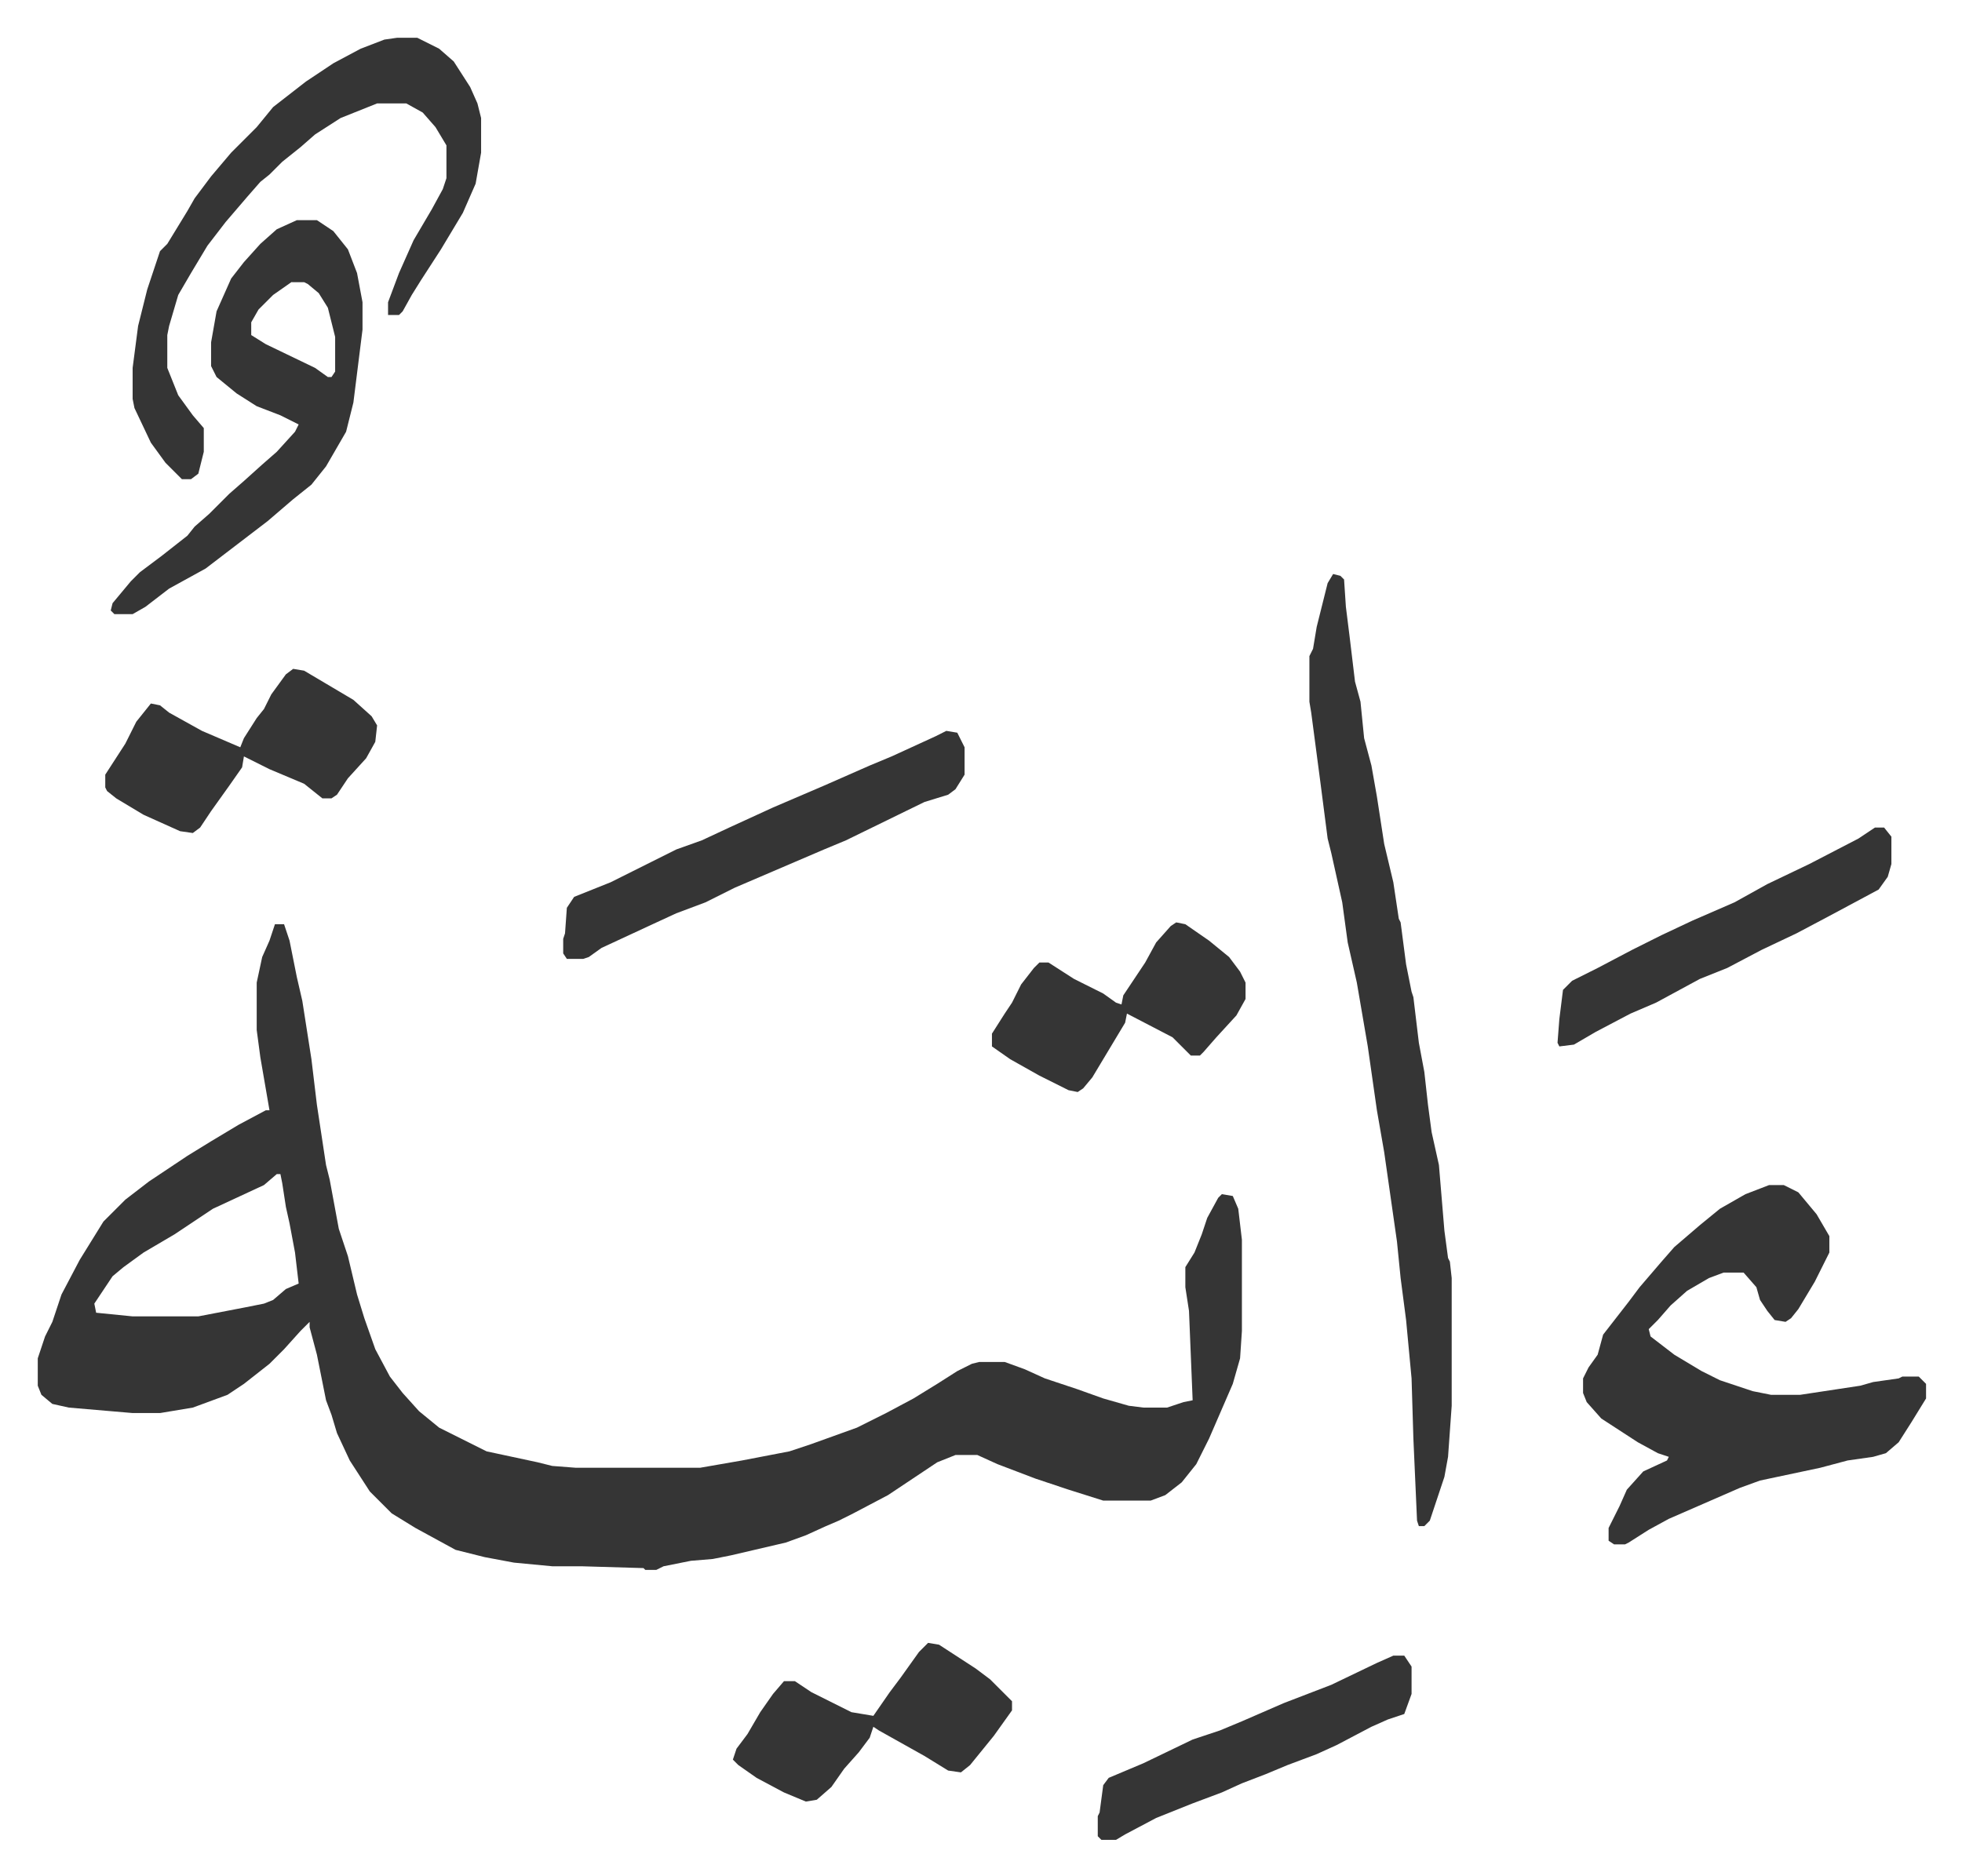
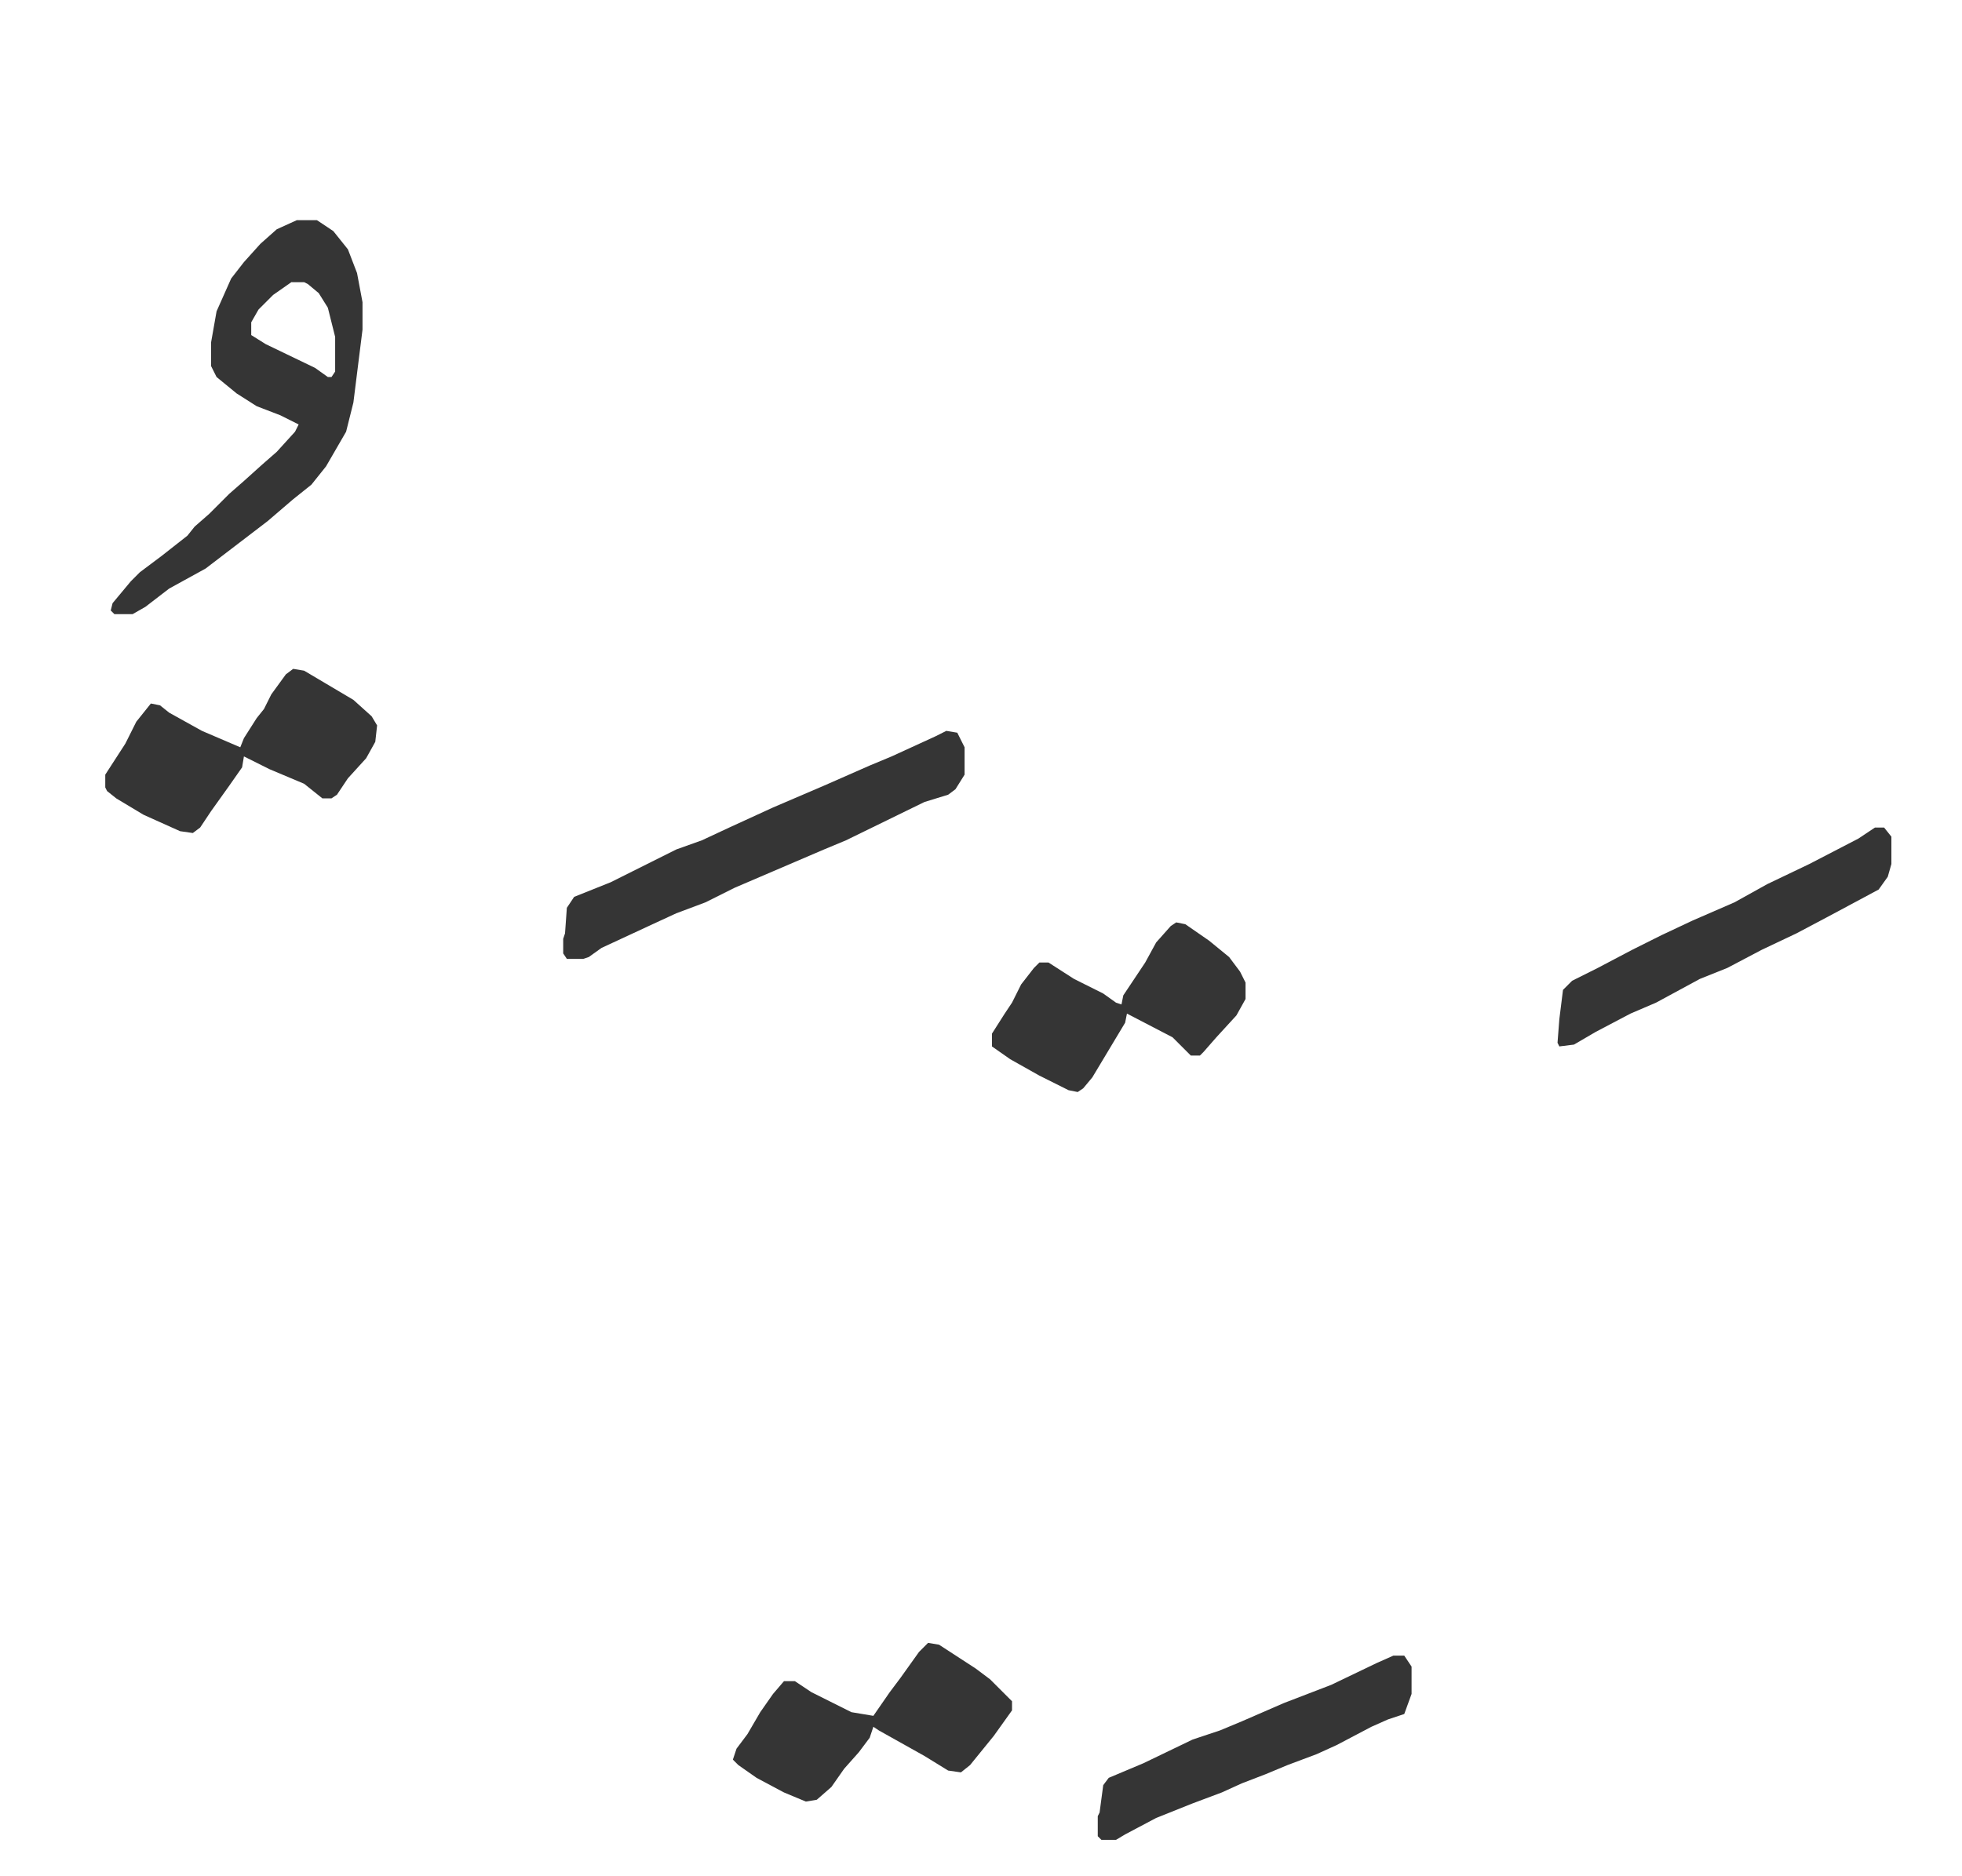
<svg xmlns="http://www.w3.org/2000/svg" viewBox="-20.7 112.3 1075.4 1028.4">
-   <path fill="#353535" id="rule_normal" d="M130 619h5l3 9 4 20 3 13 5 32 3 25 5 33 2 8 5 27 5 15 5 21 4 13 6 17 8 15 7 9 9 10 11 9 26 13 28 6 8 2 13 1h68l23-4 26-5 12-4 25-9 16-8 15-8 13-8 11-7 8-4 4-1h14l11 4 11 5 18 6 14 5 14 4 8 1h13l9-3 5-1-2-49-2-13v-11l5-8 4-10 3-9 6-11 2-2 6 1 3 7 2 17v50l-1 15-4 14-13 30-7 14-8 10-9 7-8 3h-26l-19-6-18-6-21-8-11-5h-12l-10 4-18 12-9 6-19 10-8 4-7 3-11 5-11 4-30 7-10 2-12 1-15 3-4 2h-6l-1-1-34-1h-16l-21-2-16-3-16-4-22-12-13-8-12-12-11-17-7-15-3-10-3-8-5-25-4-15v-3l-5 5-9 10-8 8-14 11-9 6-19 7-18 3H52l-35-3-9-2-6-5-2-5v-15l4-12 4-8 5-15 10-19 13-21 12-12 13-10 21-14 13-8 15-9 15-8h2l-5-29-2-15v-26l3-14 4-9zm1 137-7 6-28 13-21 14-17 10-11 8-6 5-10 15 1 5 20 2h36l26-5 10-2 5-2 7-6 7-3-2-17-3-16-2-9-2-13-1-5zm818 6h8l8 4 10 12 7 12v9l-8 16-9 15-4 5-3 2-6-1-4-5-4-6-2-7-7-8h-11l-8 3-12 7-9 8-7 8-5 5 1 4 13 10 15 9 10 5 18 6 10 2h16l33-5 7-2 14-2 2-1h9l4 4v8l-8 13-7 11-7 6-7 2-14 2-15 4-33 7-11 4-39 17-11 6-11 7-2 1h-6l-3-2v-7l6-12 4-9 9-10 13-6 1-2-6-2-11-6-20-13-8-9-2-5v-8l3-6 5-7 3-11 14-18 6-8 12-14 7-8 14-12 11-9 14-8zM710 427l4 1 2 2 1 15 2 16 3 25 3 11 2 20 4 15 3 17 4 26 5 21 3 20 1 2 3 23 3 15 1 3 3 25 3 16 2 18 2 15 4 18 3 36 2 15 1 2 1 9v70l-2 28-2 11-8 24-3 3h-3l-1-3-2-45-1-33-3-32-3-23-2-20-7-49-4-23-5-35-6-35-5-22-3-22-6-27-2-8-4-31-5-38-1-6v-25l2-4 2-12 3-12 3-12zM197 133h11l12 6 8 7 9 14 4 9 2 8v19l-3 17-7 16-12 20-11 17-5 8-5 9-2 2h-6v-7l6-16 8-18 10-17 6-11 2-6v-18l-6-10-7-8-9-5h-16l-20 8-14 9-8 7-10 8-7 7-5 4-7 8-12 14-10 13-9 15-7 12-5 17-1 5v18l6 15 8 11 6 7v13l-3 12-4 3h-5l-9-9-8-11-9-19-1-5v-17l3-23 5-20 7-21 4-4 11-18 4-7 9-12 11-13 14-14 9-11 18-14 15-10 15-8 13-5z" />
  <path fill="#353535" id="rule_normal" d="M142 233h11l9 6 8 10 5 13 3 16v15l-5 40-4 16-11 19-8 10-10 8-14 12-17 13-17 13-20 11-13 10-7 4H42l-2-2 1-4 10-12 5-5 12-9 14-11 4-5 8-7 11-11 8-7 10-9 8-7 10-11 2-4-10-5-13-5-11-7-11-9-3-6v-13l3-17 8-18 7-9 9-10 9-8zm-3 34-10 7-8 8-4 7v7l8 5 27 13 7 5h2l2-3v-19l-4-16-5-8-6-5-2-1zm359 246 6 1 4 8v15l-5 8-4 3-13 4-43 21-12 5-28 12-21 9-16 8-16 6-13 6-28 13-7 5-3 1h-9l-2-3v-8l1-3 1-14 4-6 20-8 22-11 14-7 14-5 15-7 24-11 28-12 25-11 12-5 24-11zm-358-34 6 1 27 16 10 9 3 5-1 9-5 9-10 11-6 9-3 2h-5l-10-8-19-8-14-7-1 6-7 10-10 14-6 9-4 3-7-1-20-9-15-9-5-4-1-2v-7l11-17 6-12 8-10 5 1 5 4 18 10 21 9 2-5 7-11 4-5 4-8 8-11zm348 534 6 1 20 13 8 6 12 12v5l-10 14-13 16-5 4-7-1-13-8-25-14-3-2-2 6-6 8-8 9-7 10-8 7-6 1-12-5-15-8-10-7-3-3 2-6 6-8 7-12 7-10 6-7h6l9 6 22 11 12 2 9-13 6-8 10-14zm136-395 5 1 13 9 11 9 6 8 3 6v9l-5 9-11 12-7 8-2 2h-5l-10-10-25-13-1 5-6 10-6 10-6 10-5 6-3 2-5-1-16-8-16-9-10-7v-7l7-11 4-6 5-10 7-9 3-3h5l14 9 16 8 7 5 3 1 1-5 6-9 6-9 6-11 8-9zm383-52h5l4 5v15l-2 7-5 7-28 15-17 9-19 9-19 10-15 6-24 13-14 6-19 10-12 7-8 1-1-2 1-13 2-16 5-5 14-7 19-10 16-8 17-8 23-10 18-10 23-11 27-14zm-264 454h6l4 6v15l-4 11-9 3-9 4-19 10-11 5-16 6-12 5-13 5-11 5-16 6-20 8-17 9-5 3h-8l-2-2v-11l1-2 2-15 3-4 19-8 27-13 15-5 12-5 23-10 26-10 25-12z" />
</svg>